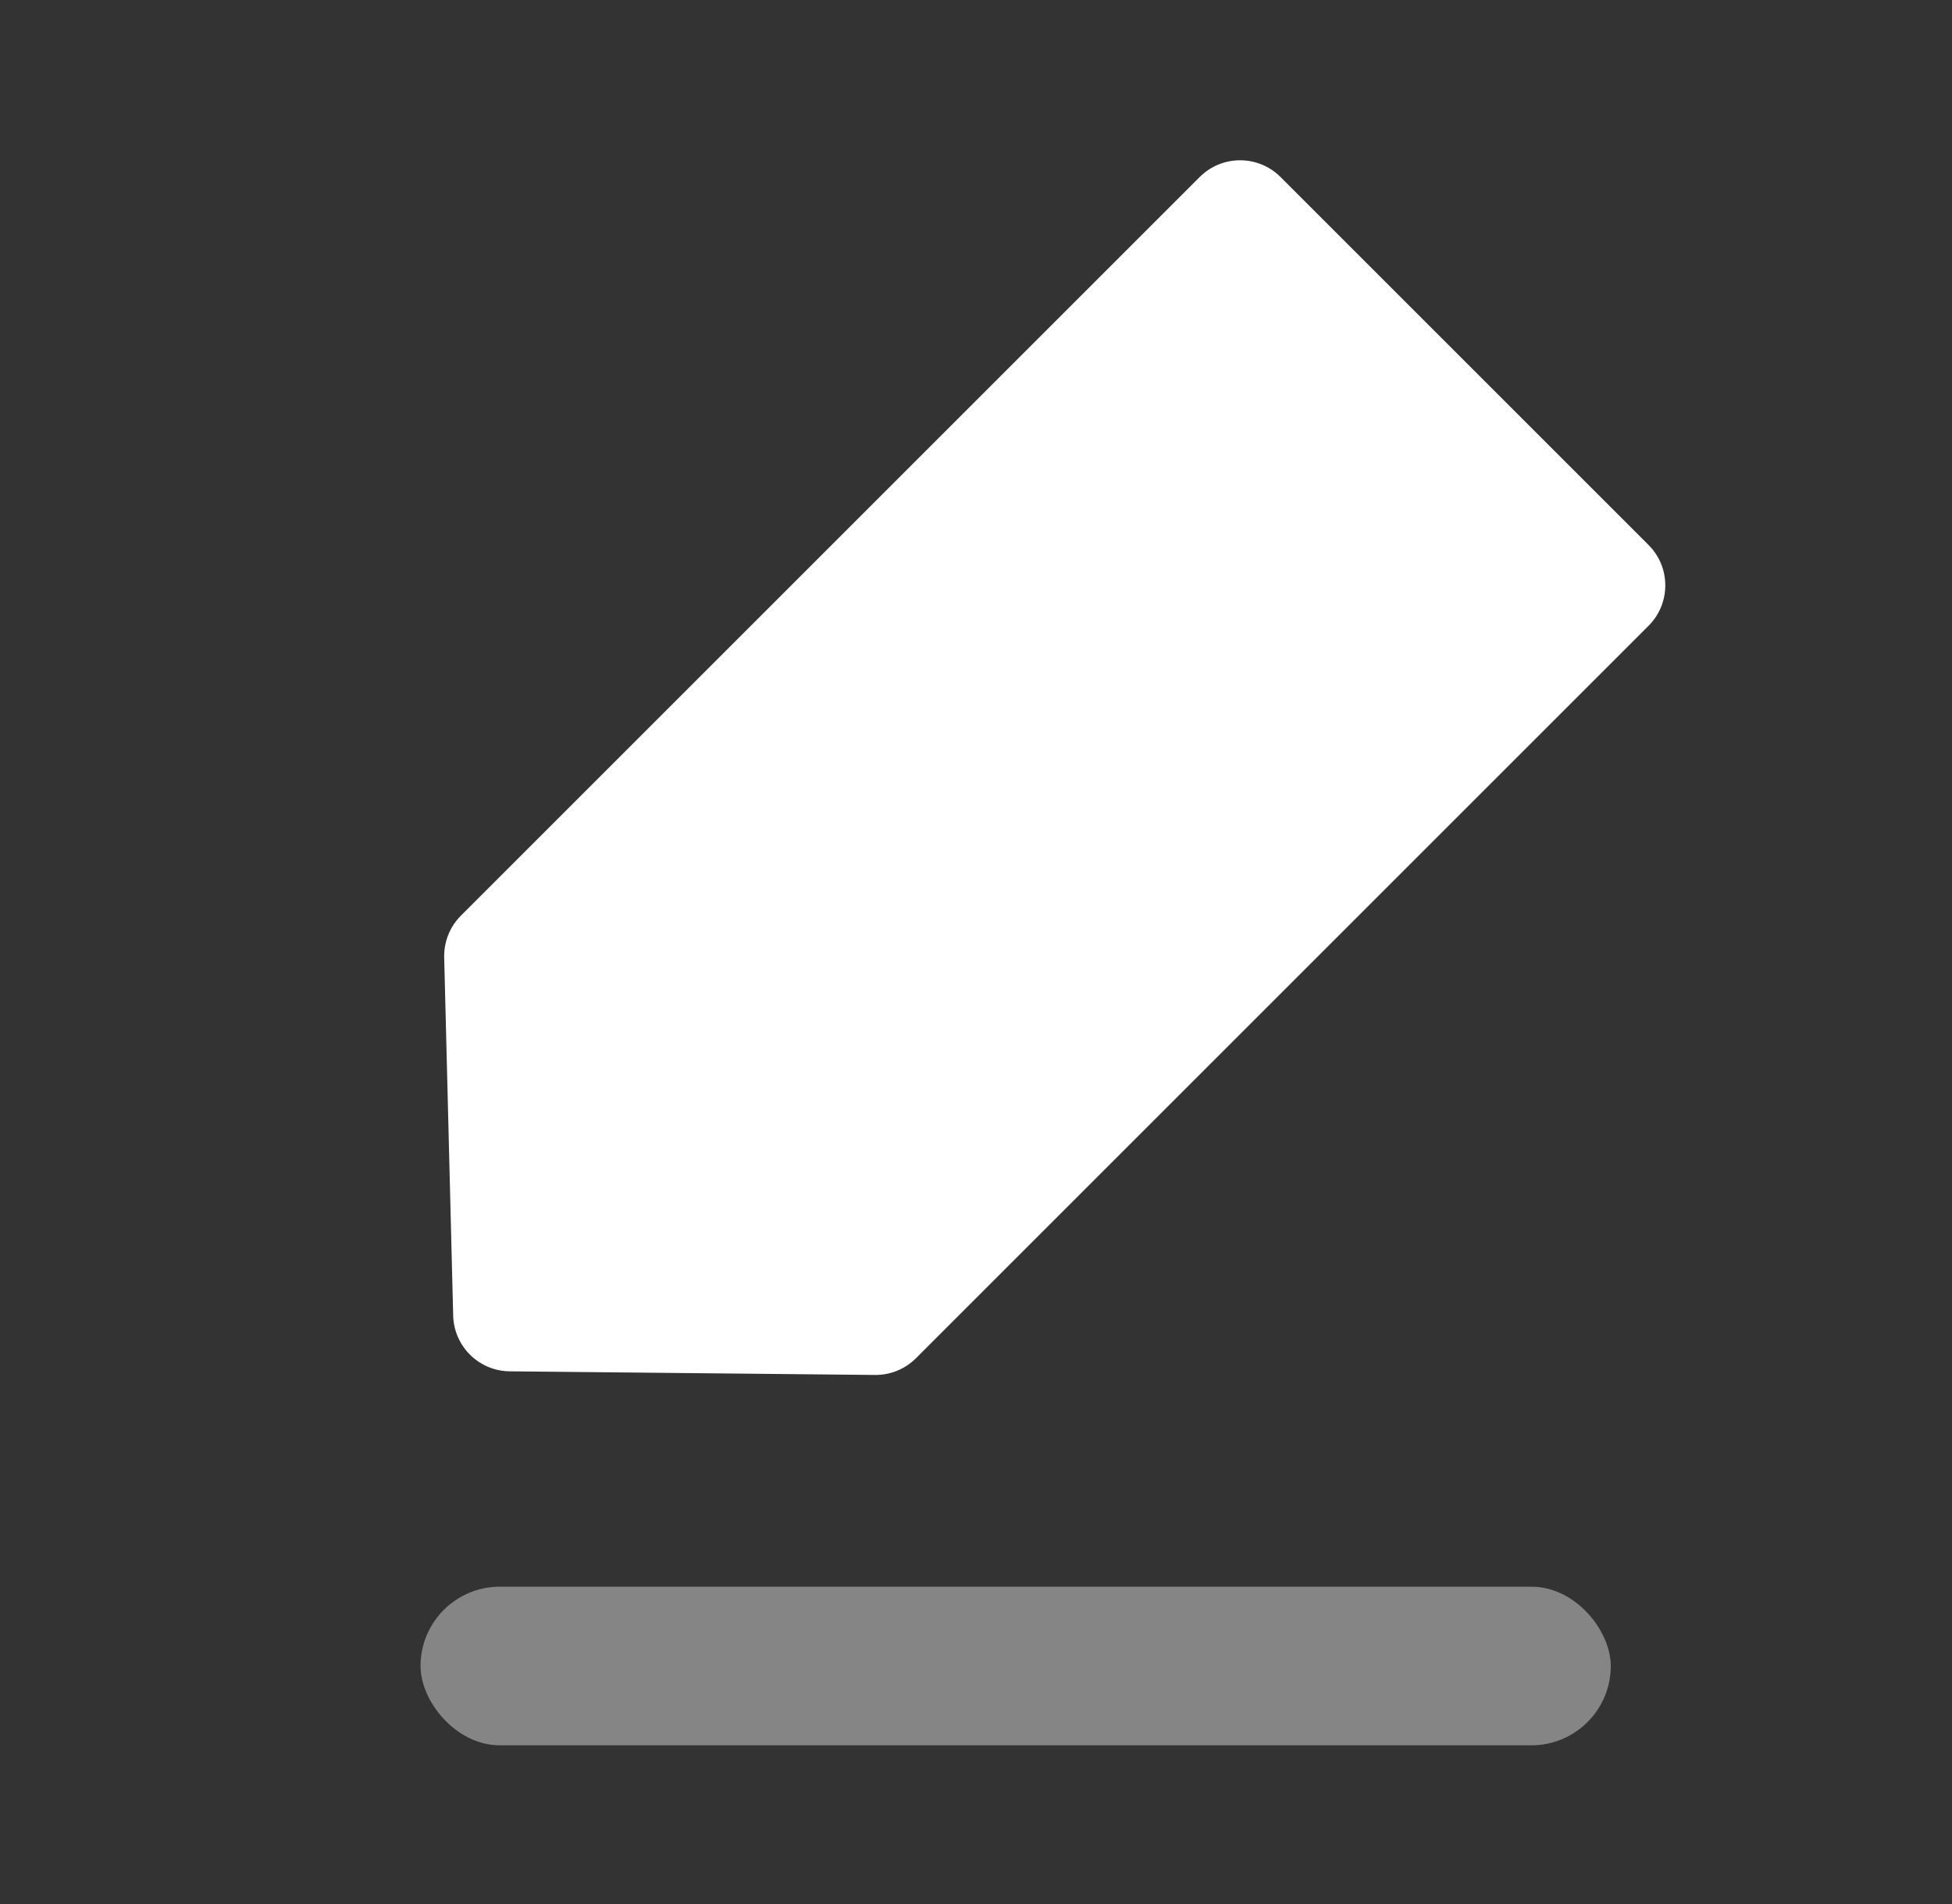
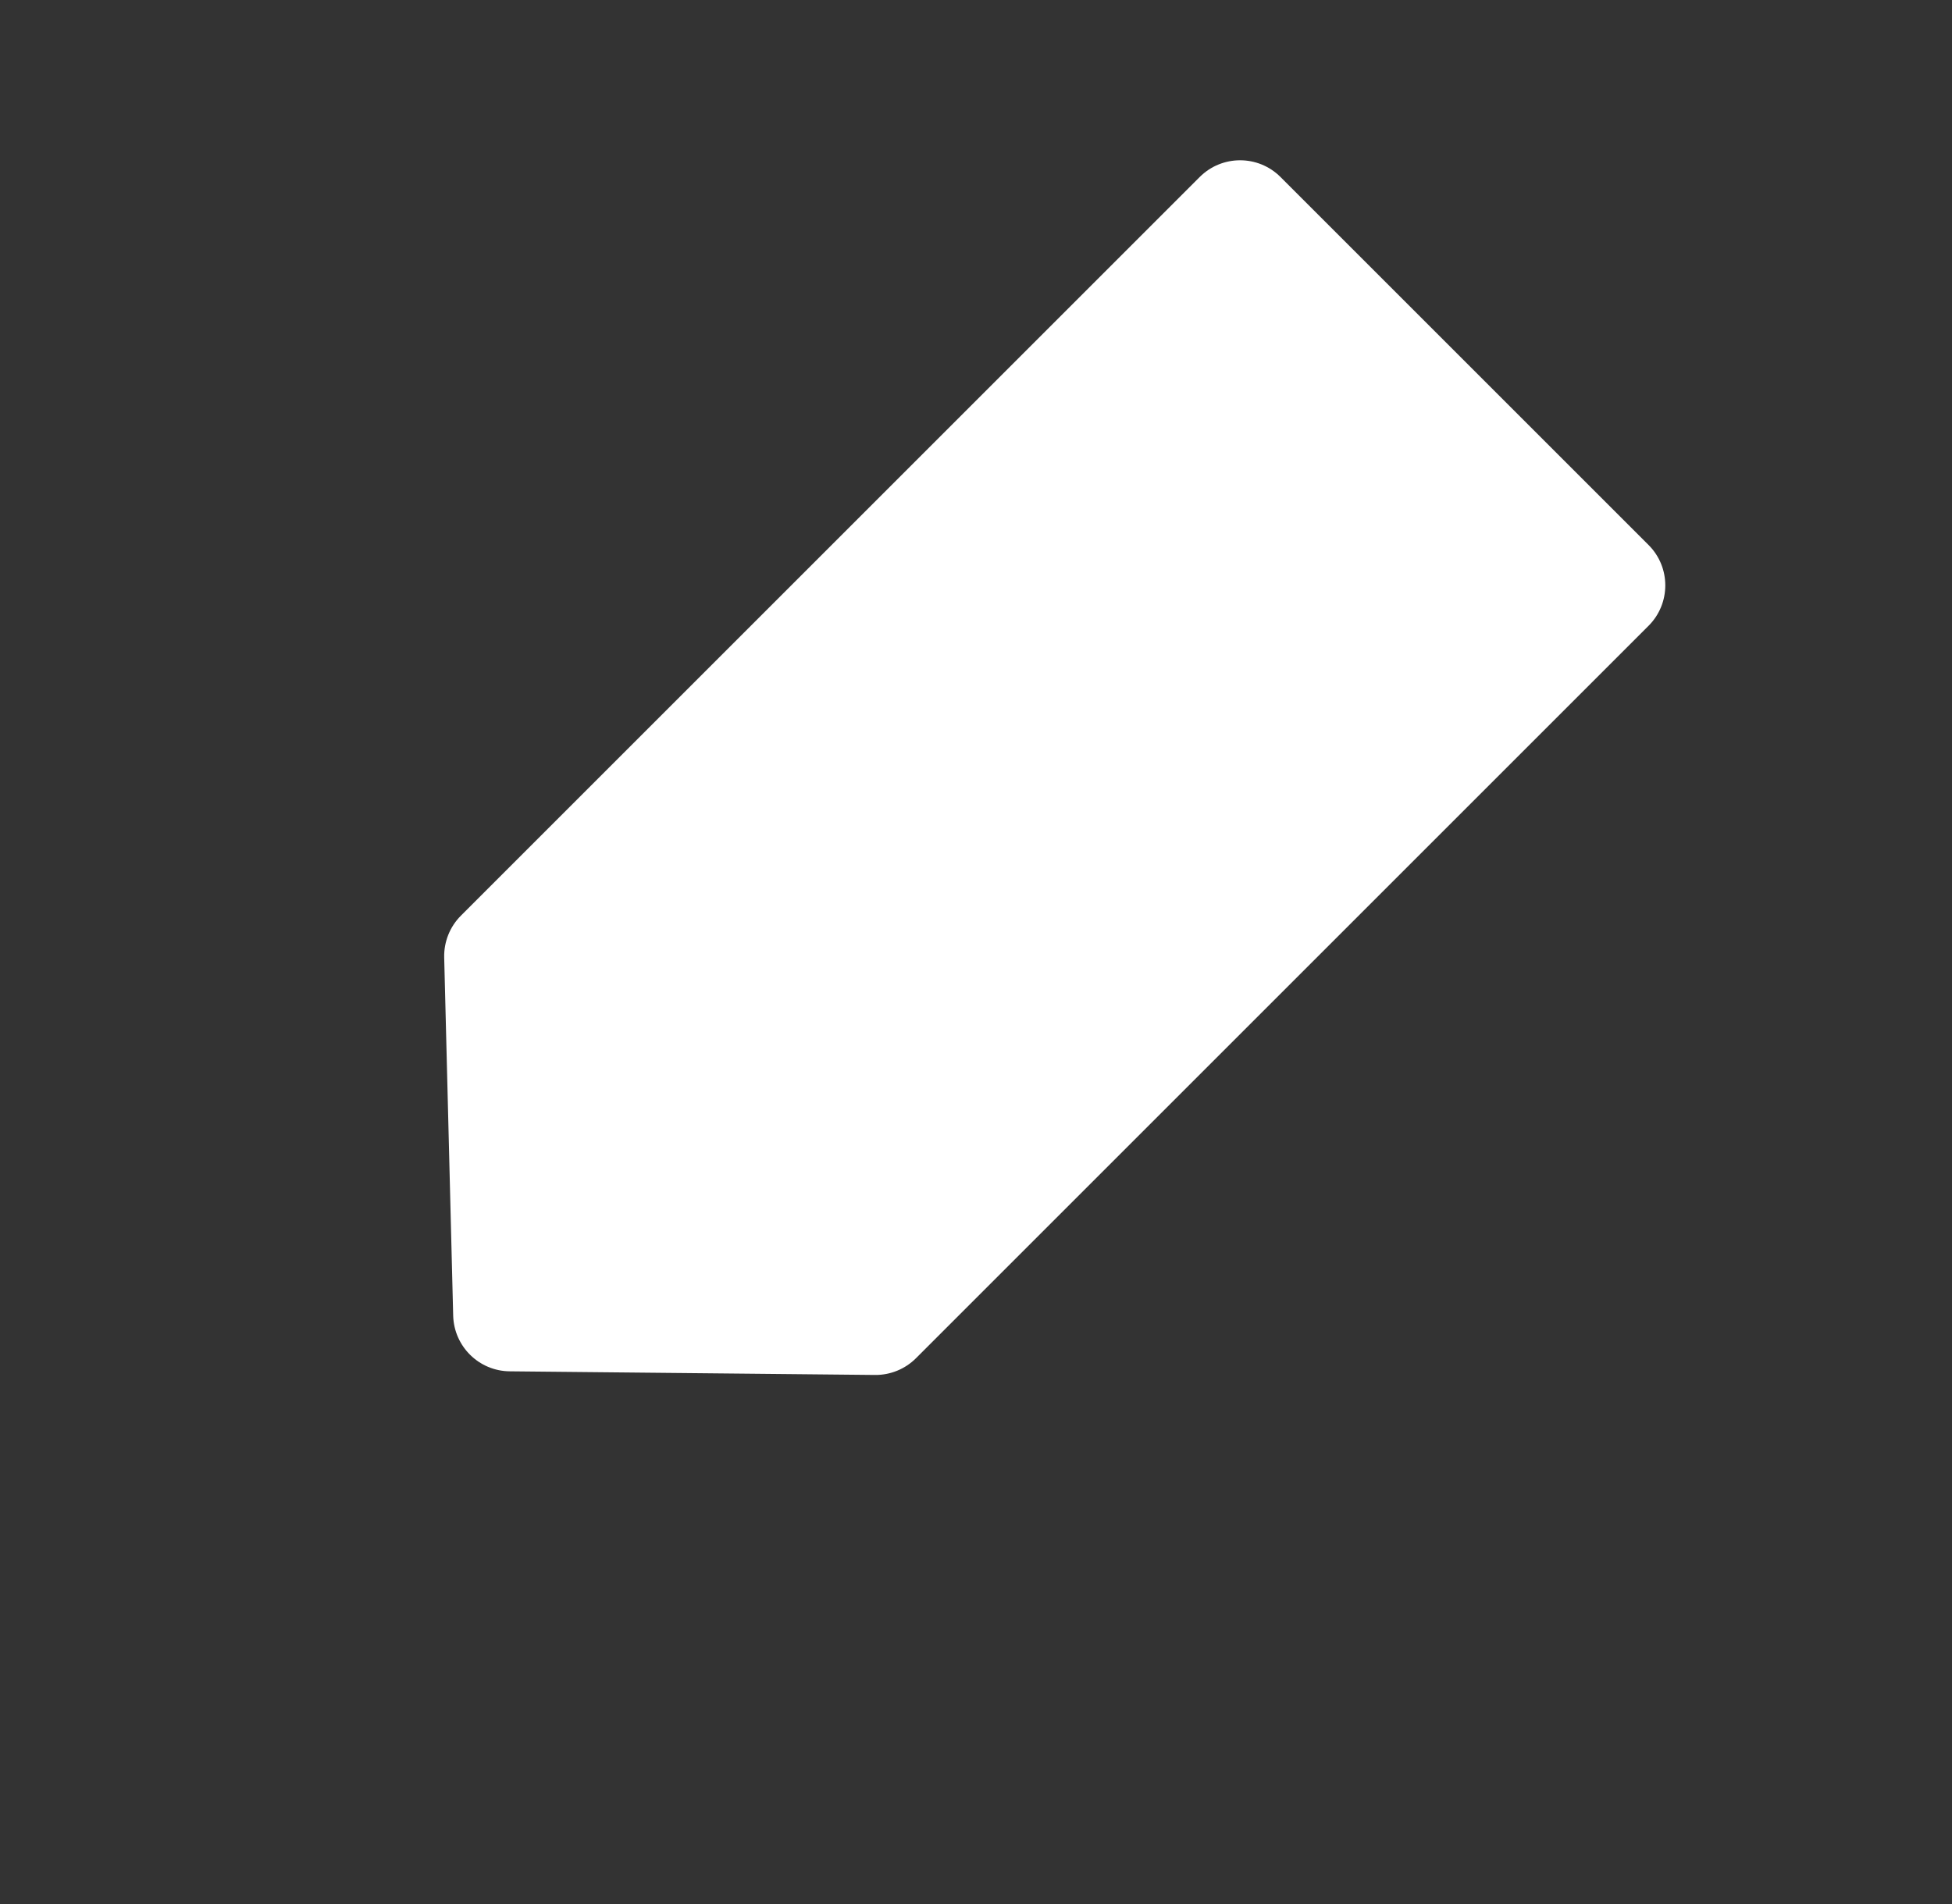
<svg xmlns="http://www.w3.org/2000/svg" width="41px" height="40px" viewBox="0 0 41 40" version="1.1">
  <rect x="0" y="0" width="41" height="40" fill="#333333" stroke="none" />
  <title>644810C6-08DA-4402-87A7-1BE81432F8D6</title>
  <g id="Page-1" stroke="none" stroke-width="1" fill="none" fill-rule="evenodd">
    <g id="CL-LP---JT-Variation" transform="translate(-699, -1056)">
      <g id="features" transform="translate(0, 807)">
        <g id="Group-3" transform="translate(685.5, 234)">
          <g id="Edit-Copy" transform="translate(14, 15)">
-             <rect id="bound" x="0" y="0" width="40" height="40" />
            <path d="M12.989,31.991 L12.989,10.231 C12.989,9.909 13.118,9.6 13.348,9.374 L18.828,4.002 C19.289,3.549 20.026,3.544 20.495,3.989 L25.949,9.176 C26.187,9.403 26.322,9.717 26.322,10.046 L26.322,31.991 C26.322,32.653 25.785,33.191 25.122,33.191 L14.189,33.191 C13.526,33.191 12.989,32.653 12.989,31.991 Z" id="Path-11" fill="#FFFFFF" transform="translate(19.655, 18.191) rotate(-135) translate(-19.655, -18.191) " />
-             <rect id="Rectangle" fill="#FFFFFF" opacity="0.4" x="8.333" y="33.333" width="25" height="3.333" rx="1.667" />
          </g>
        </g>
      </g>
    </g>
  </g>
</svg>